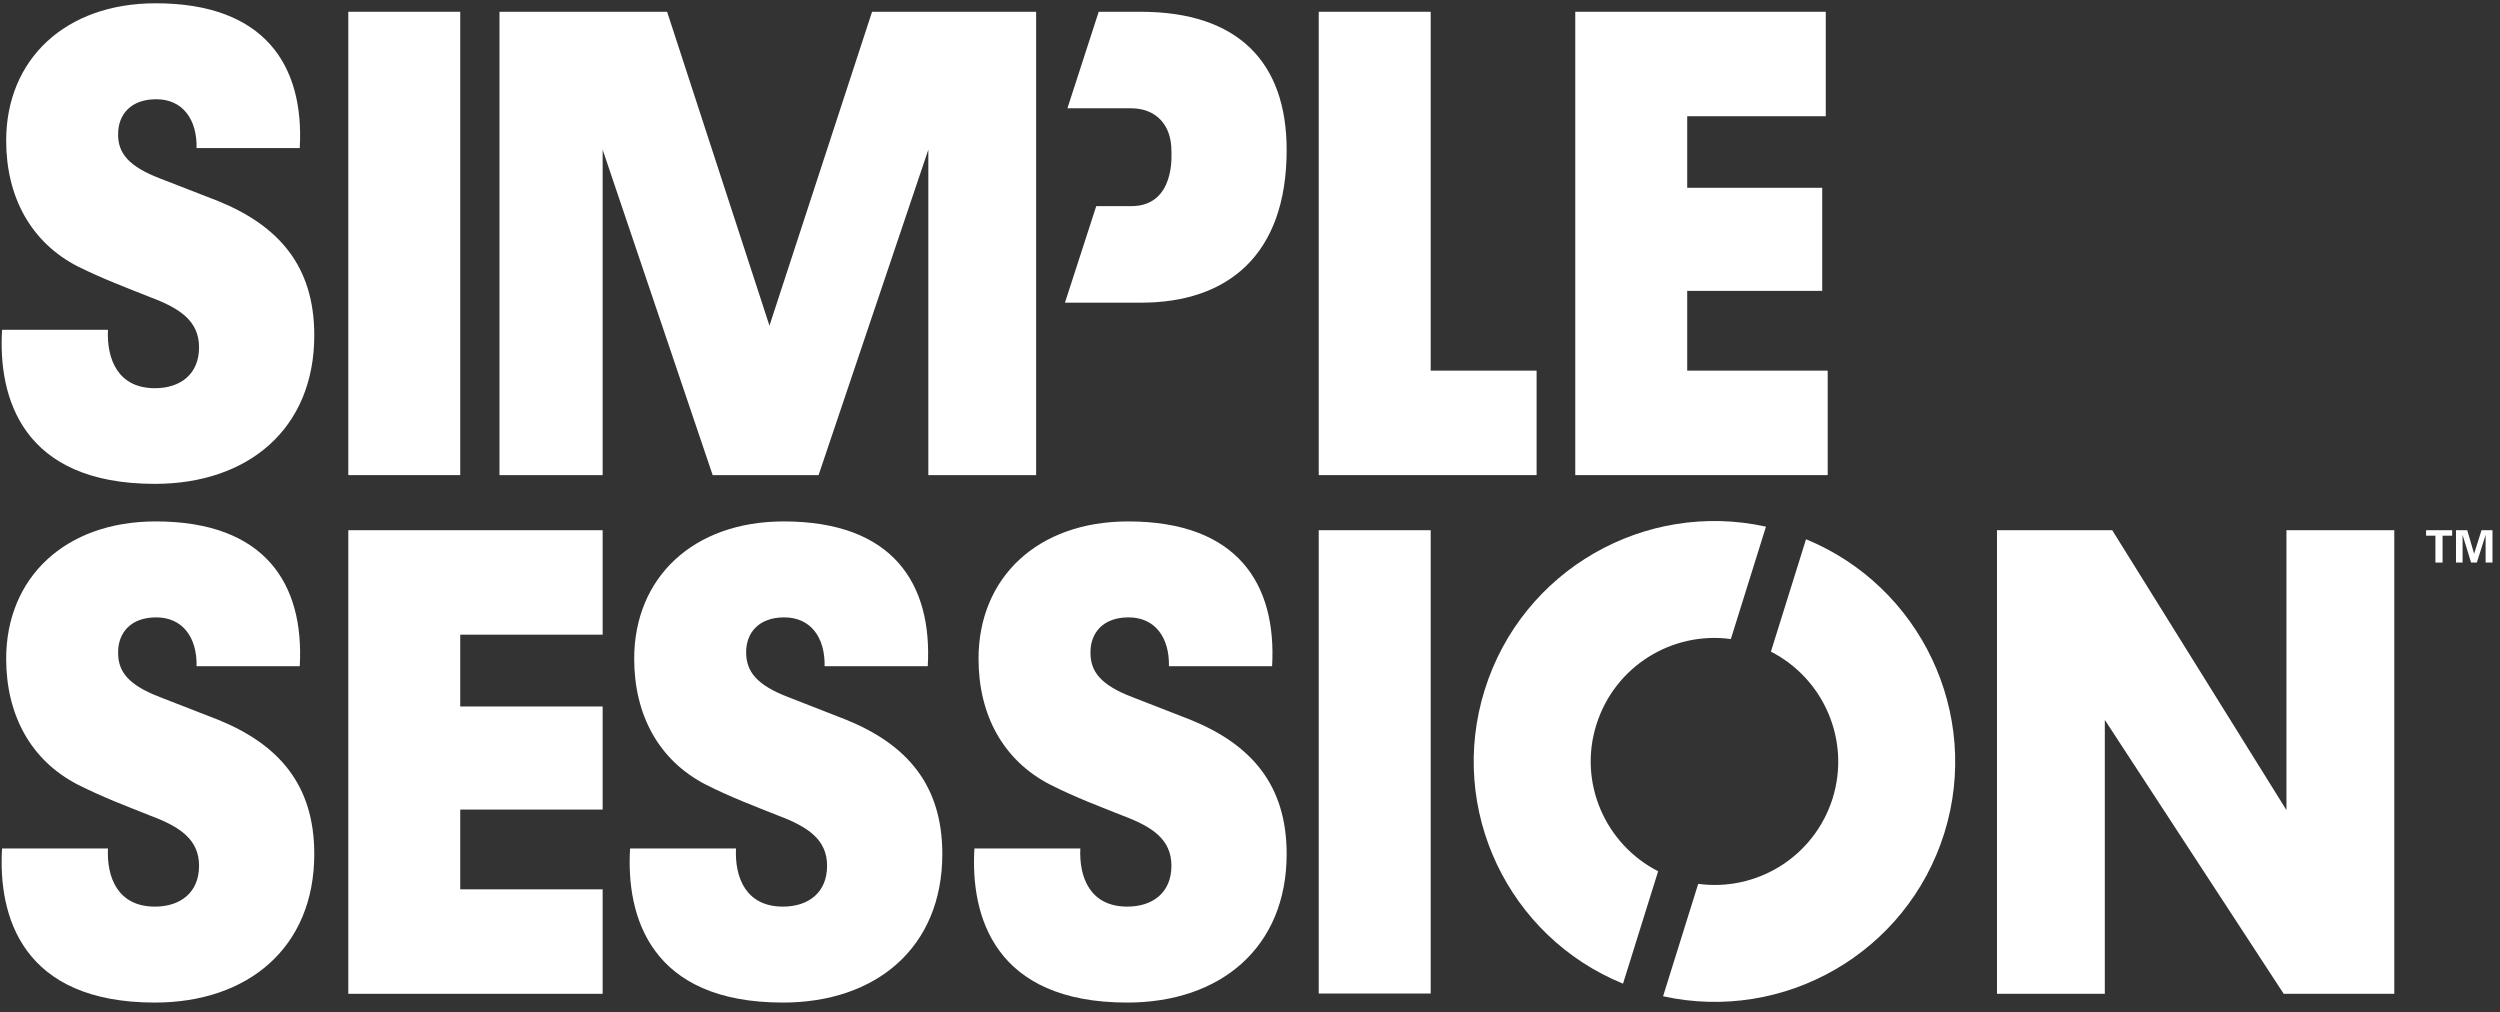
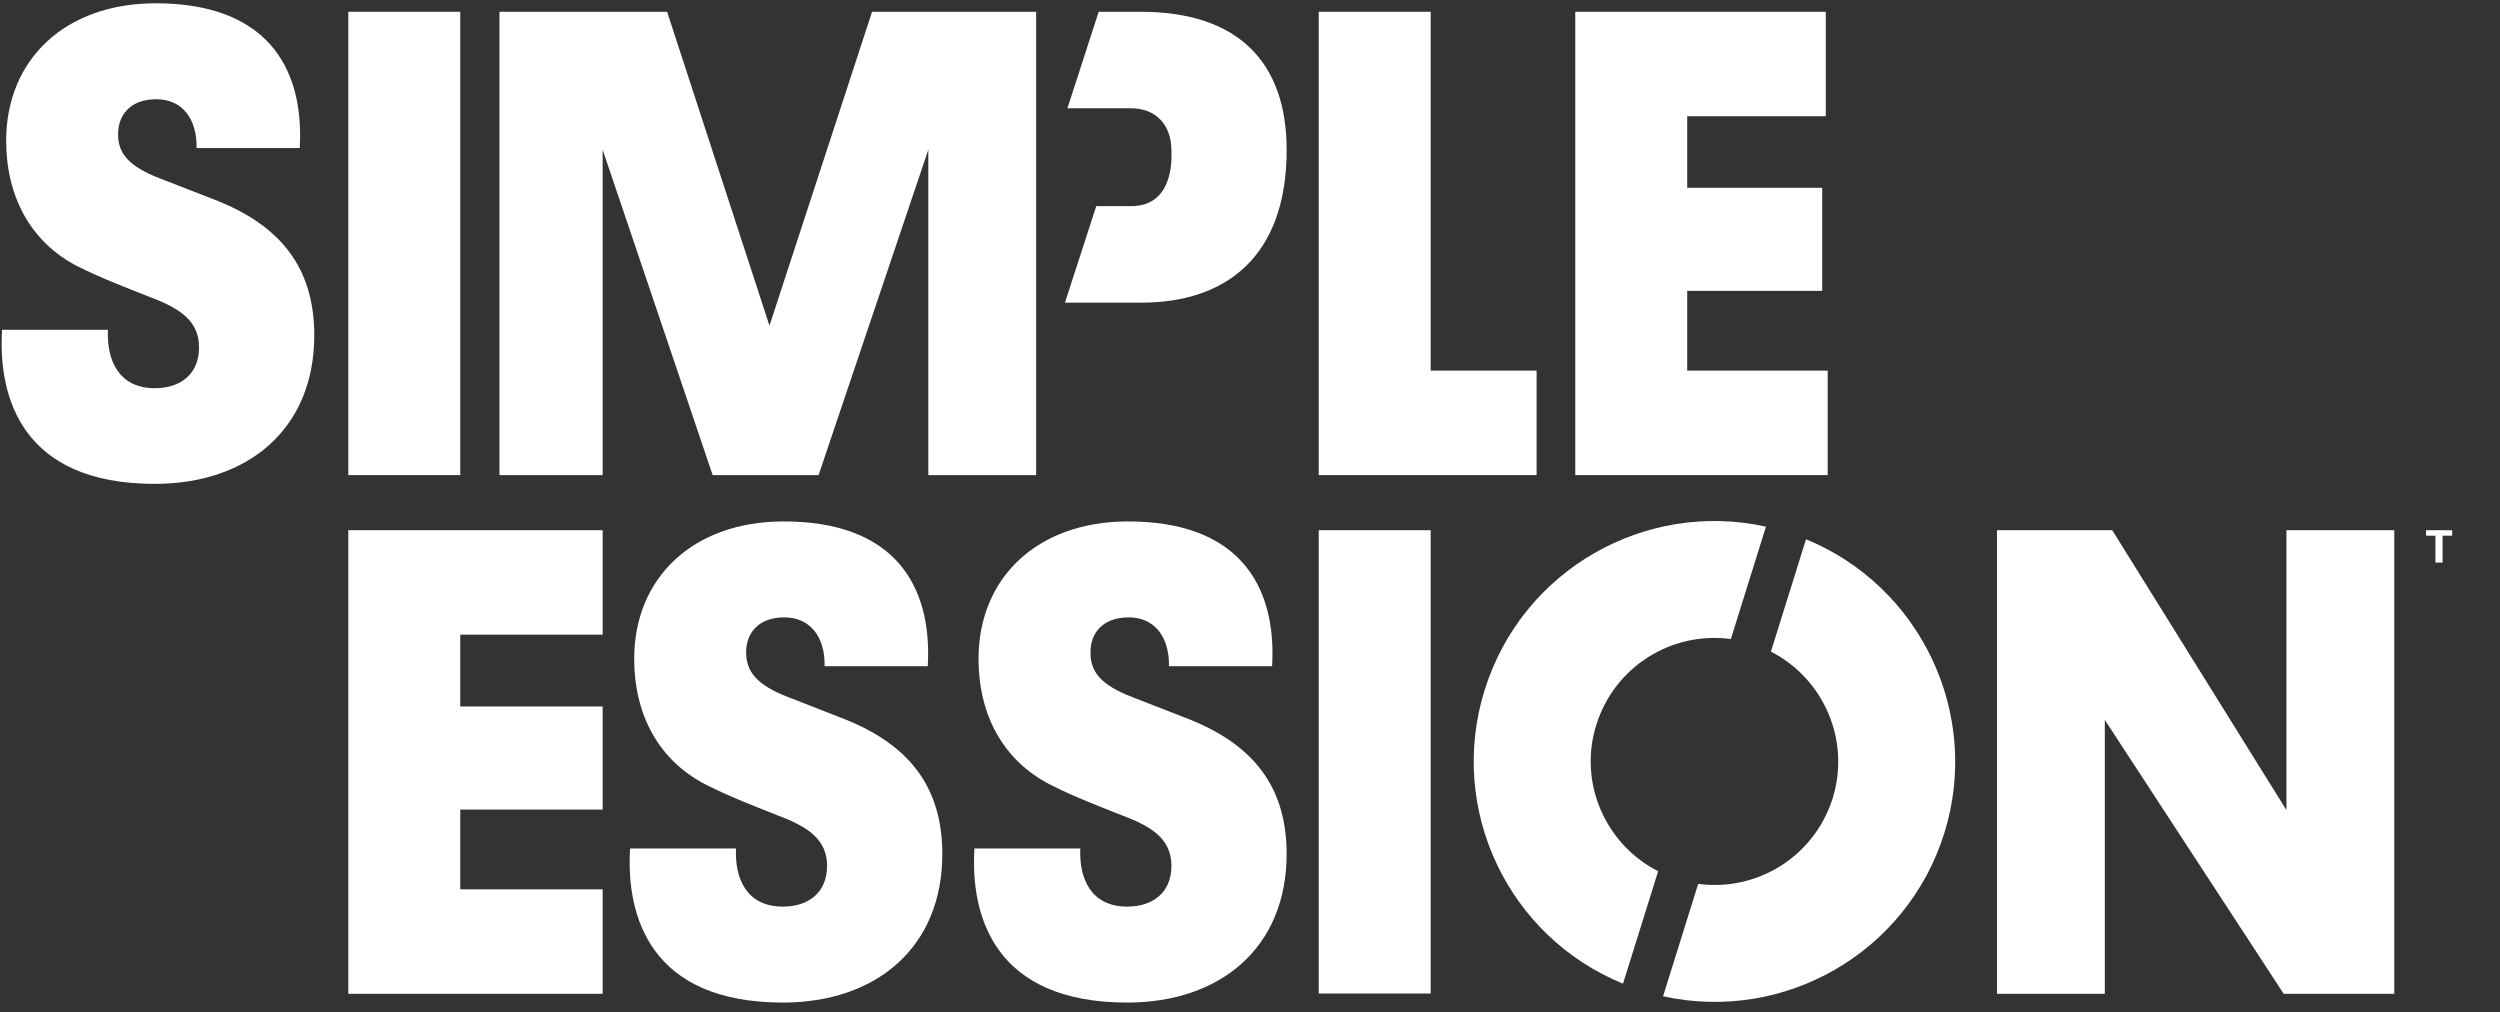
<svg xmlns="http://www.w3.org/2000/svg" width="121" height="49" viewBox="0 0 121 49" fill="none">
  <rect x="0" y="0" width="121" height="49" fill="#333333" stroke="none" />
  <path d="M7.748 8.638L10.577 9.739C13.498 10.933 15.211 12.884 15.211 16.228C15.211 20.766 11.998 23.419 7.496 23.419C1.069 23.419 -0.1 19.24 0.1 15.962H5.225C5.159 17.395 5.717 18.789 7.496 18.789C8.731 18.789 9.634 18.112 9.634 16.811C9.634 15.551 8.731 14.927 7.27 14.383C6.142 13.932 5 13.508 3.765 12.897C1.494 11.73 0.299 9.527 0.299 6.807C0.299 2.879 3.154 0.159 7.536 0.159C12.821 0.159 14.733 3.171 14.508 7.165H9.515C9.541 5.772 8.837 4.803 7.563 4.803C6.328 4.803 5.717 5.546 5.717 6.488C5.703 7.404 6.221 8.054 7.748 8.638Z" fill="white" />
  <path d="M22.276 0.57H16.858V22.995H22.276V0.57Z" fill="white" />
  <path d="M39.619 22.995H34.493L29.168 7.245V22.995H24.175V0.57H32.288L37.242 15.763L42.208 0.57H50.149V22.995H44.931V7.245L39.619 22.995Z" fill="white" />
  <path d="M63.827 22.995V0.57H69.245V17.939H74.371V22.995H63.827Z" fill="white" />
  <path d="M76.243 22.995V0.57H88.367V5.626H81.661V9.089H88.195V14.078H81.661V17.939H88.46V22.995H76.243Z" fill="white" />
  <path d="M16.858 48.1V25.662H29.168V30.718H22.276V34.194H29.168V39.183H22.276V43.044H29.168V48.1H16.858Z" fill="white" />
-   <path d="M7.748 33.743L10.577 34.844C13.498 36.038 15.211 37.989 15.211 41.332C15.211 45.87 11.998 48.524 7.496 48.524C1.069 48.524 -0.1 44.344 0.1 41.067H5.225C5.159 42.487 5.717 43.88 7.496 43.88C8.731 43.88 9.634 43.203 9.634 41.903C9.634 40.642 8.731 40.019 7.27 39.475C6.142 39.024 5 38.599 3.765 37.975C1.494 36.808 0.299 34.605 0.299 31.885C0.299 27.957 3.154 25.237 7.536 25.237C12.821 25.237 14.733 28.249 14.508 32.243H9.515C9.541 30.85 8.837 29.881 7.563 29.881C6.328 29.881 5.717 30.624 5.717 31.567C5.703 32.509 6.221 33.159 7.748 33.743Z" fill="white" />
  <path d="M38.158 33.743L40.974 34.844C43.895 36.038 45.608 37.989 45.608 41.332C45.608 45.87 42.394 48.524 37.893 48.524C31.465 48.524 30.297 44.344 30.496 41.067H35.622C35.556 42.487 36.113 43.88 37.893 43.88C39.128 43.88 40.031 43.203 40.031 41.903C40.031 40.642 39.114 40.019 37.667 39.475C36.538 39.024 35.396 38.599 34.161 37.975C31.89 36.808 30.695 34.605 30.695 31.885C30.695 27.957 33.55 25.237 37.932 25.237C43.218 25.237 45.13 28.249 44.904 32.243H39.911C39.938 30.85 39.234 29.881 37.959 29.881C36.724 29.881 36.113 30.624 36.113 31.567C36.113 32.509 36.631 33.159 38.158 33.743Z" fill="white" />
  <path d="M54.811 33.743L57.639 34.844C60.561 36.038 62.274 37.989 62.274 41.332C62.274 45.87 59.06 48.524 54.559 48.524C48.131 48.524 46.963 44.344 47.162 41.067H52.288C52.221 42.487 52.779 43.88 54.559 43.88C55.794 43.88 56.697 43.203 56.697 41.903C56.697 40.642 55.794 40.019 54.333 39.475C53.204 39.024 52.062 38.599 50.827 37.975C48.556 36.808 47.361 34.605 47.361 31.885C47.361 27.957 50.216 25.237 54.599 25.237C59.884 25.237 61.796 28.249 61.57 32.243H56.577C56.604 30.85 55.9 29.881 54.625 29.881C53.39 29.881 52.779 30.624 52.779 31.567C52.766 32.509 53.284 33.159 54.811 33.743Z" fill="white" />
  <path d="M69.245 25.662H63.827V48.086H69.245V25.662Z" fill="white" />
  <path d="M101.873 34.844V48.1H96.654V25.662H102.232L110.664 39.209V25.662H115.883V48.1H110.531L101.873 34.844Z" fill="white" />
  <path d="M55.209 0.57H53.177L51.663 5.241H54.744C55.953 5.241 56.696 6.05 56.696 7.284C56.696 7.444 56.909 9.978 54.744 9.978H53.058L51.544 14.649H55.236C59.379 14.649 62.274 12.38 62.274 7.258C62.274 2.998 59.91 0.57 55.209 0.57Z" fill="white" />
  <path d="M80.254 42.169C77.704 40.868 76.376 37.883 77.266 35.07C78.156 32.243 80.931 30.545 83.773 30.93L85.473 25.49C79.63 24.203 73.681 27.573 71.861 33.385C70.042 39.196 73.017 45.353 78.554 47.609L80.254 42.169Z" fill="white" />
  <path d="M87.412 26.1L85.712 31.54C88.262 32.84 89.576 35.826 88.7 38.639C87.81 41.465 85.035 43.163 82.193 42.779L80.493 48.219C86.336 49.506 92.285 46.136 94.105 40.324C95.91 34.525 92.936 28.369 87.412 26.1Z" fill="white" />
  <path d="M117.874 25.927H117.423V25.662H118.684V25.927H118.22V27.228H117.874V25.927Z" fill="white" />
-   <path d="M118.87 25.662H119.415L119.747 26.803L120.105 25.662H120.636V27.228H120.304V25.888L119.879 27.228H119.601L119.189 25.888V27.228H118.87V25.662Z" fill="white" />
</svg>